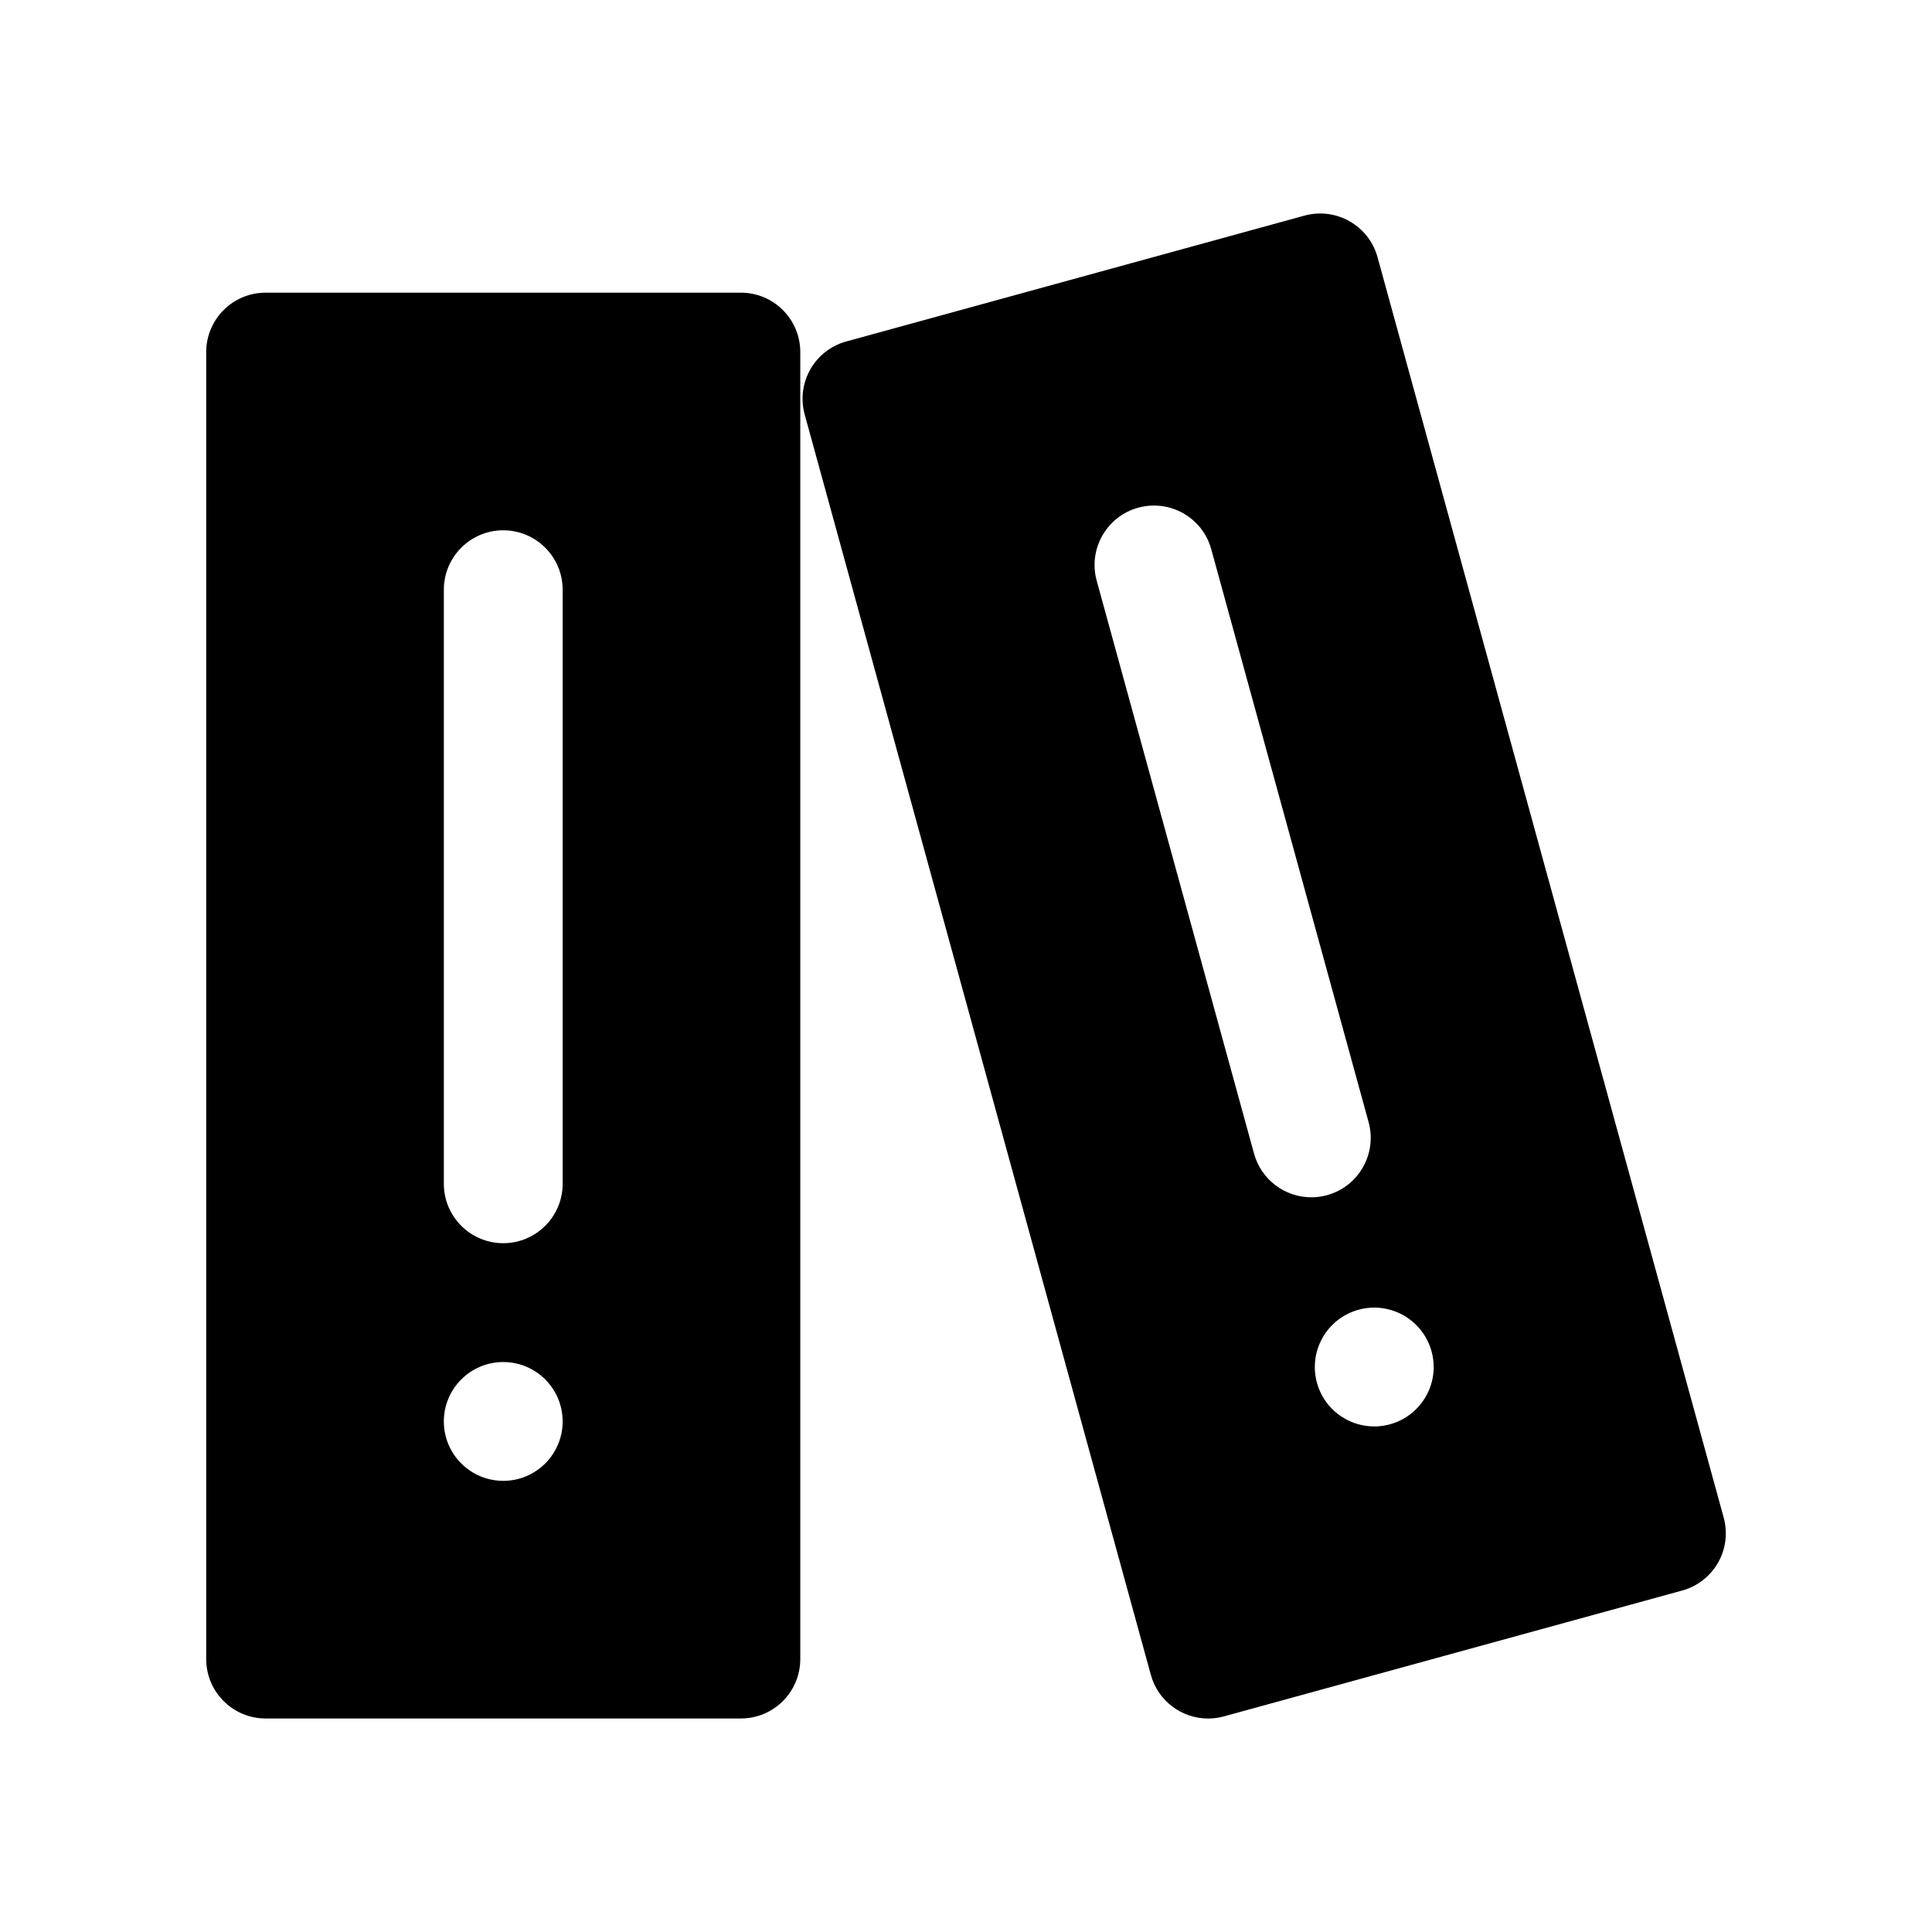
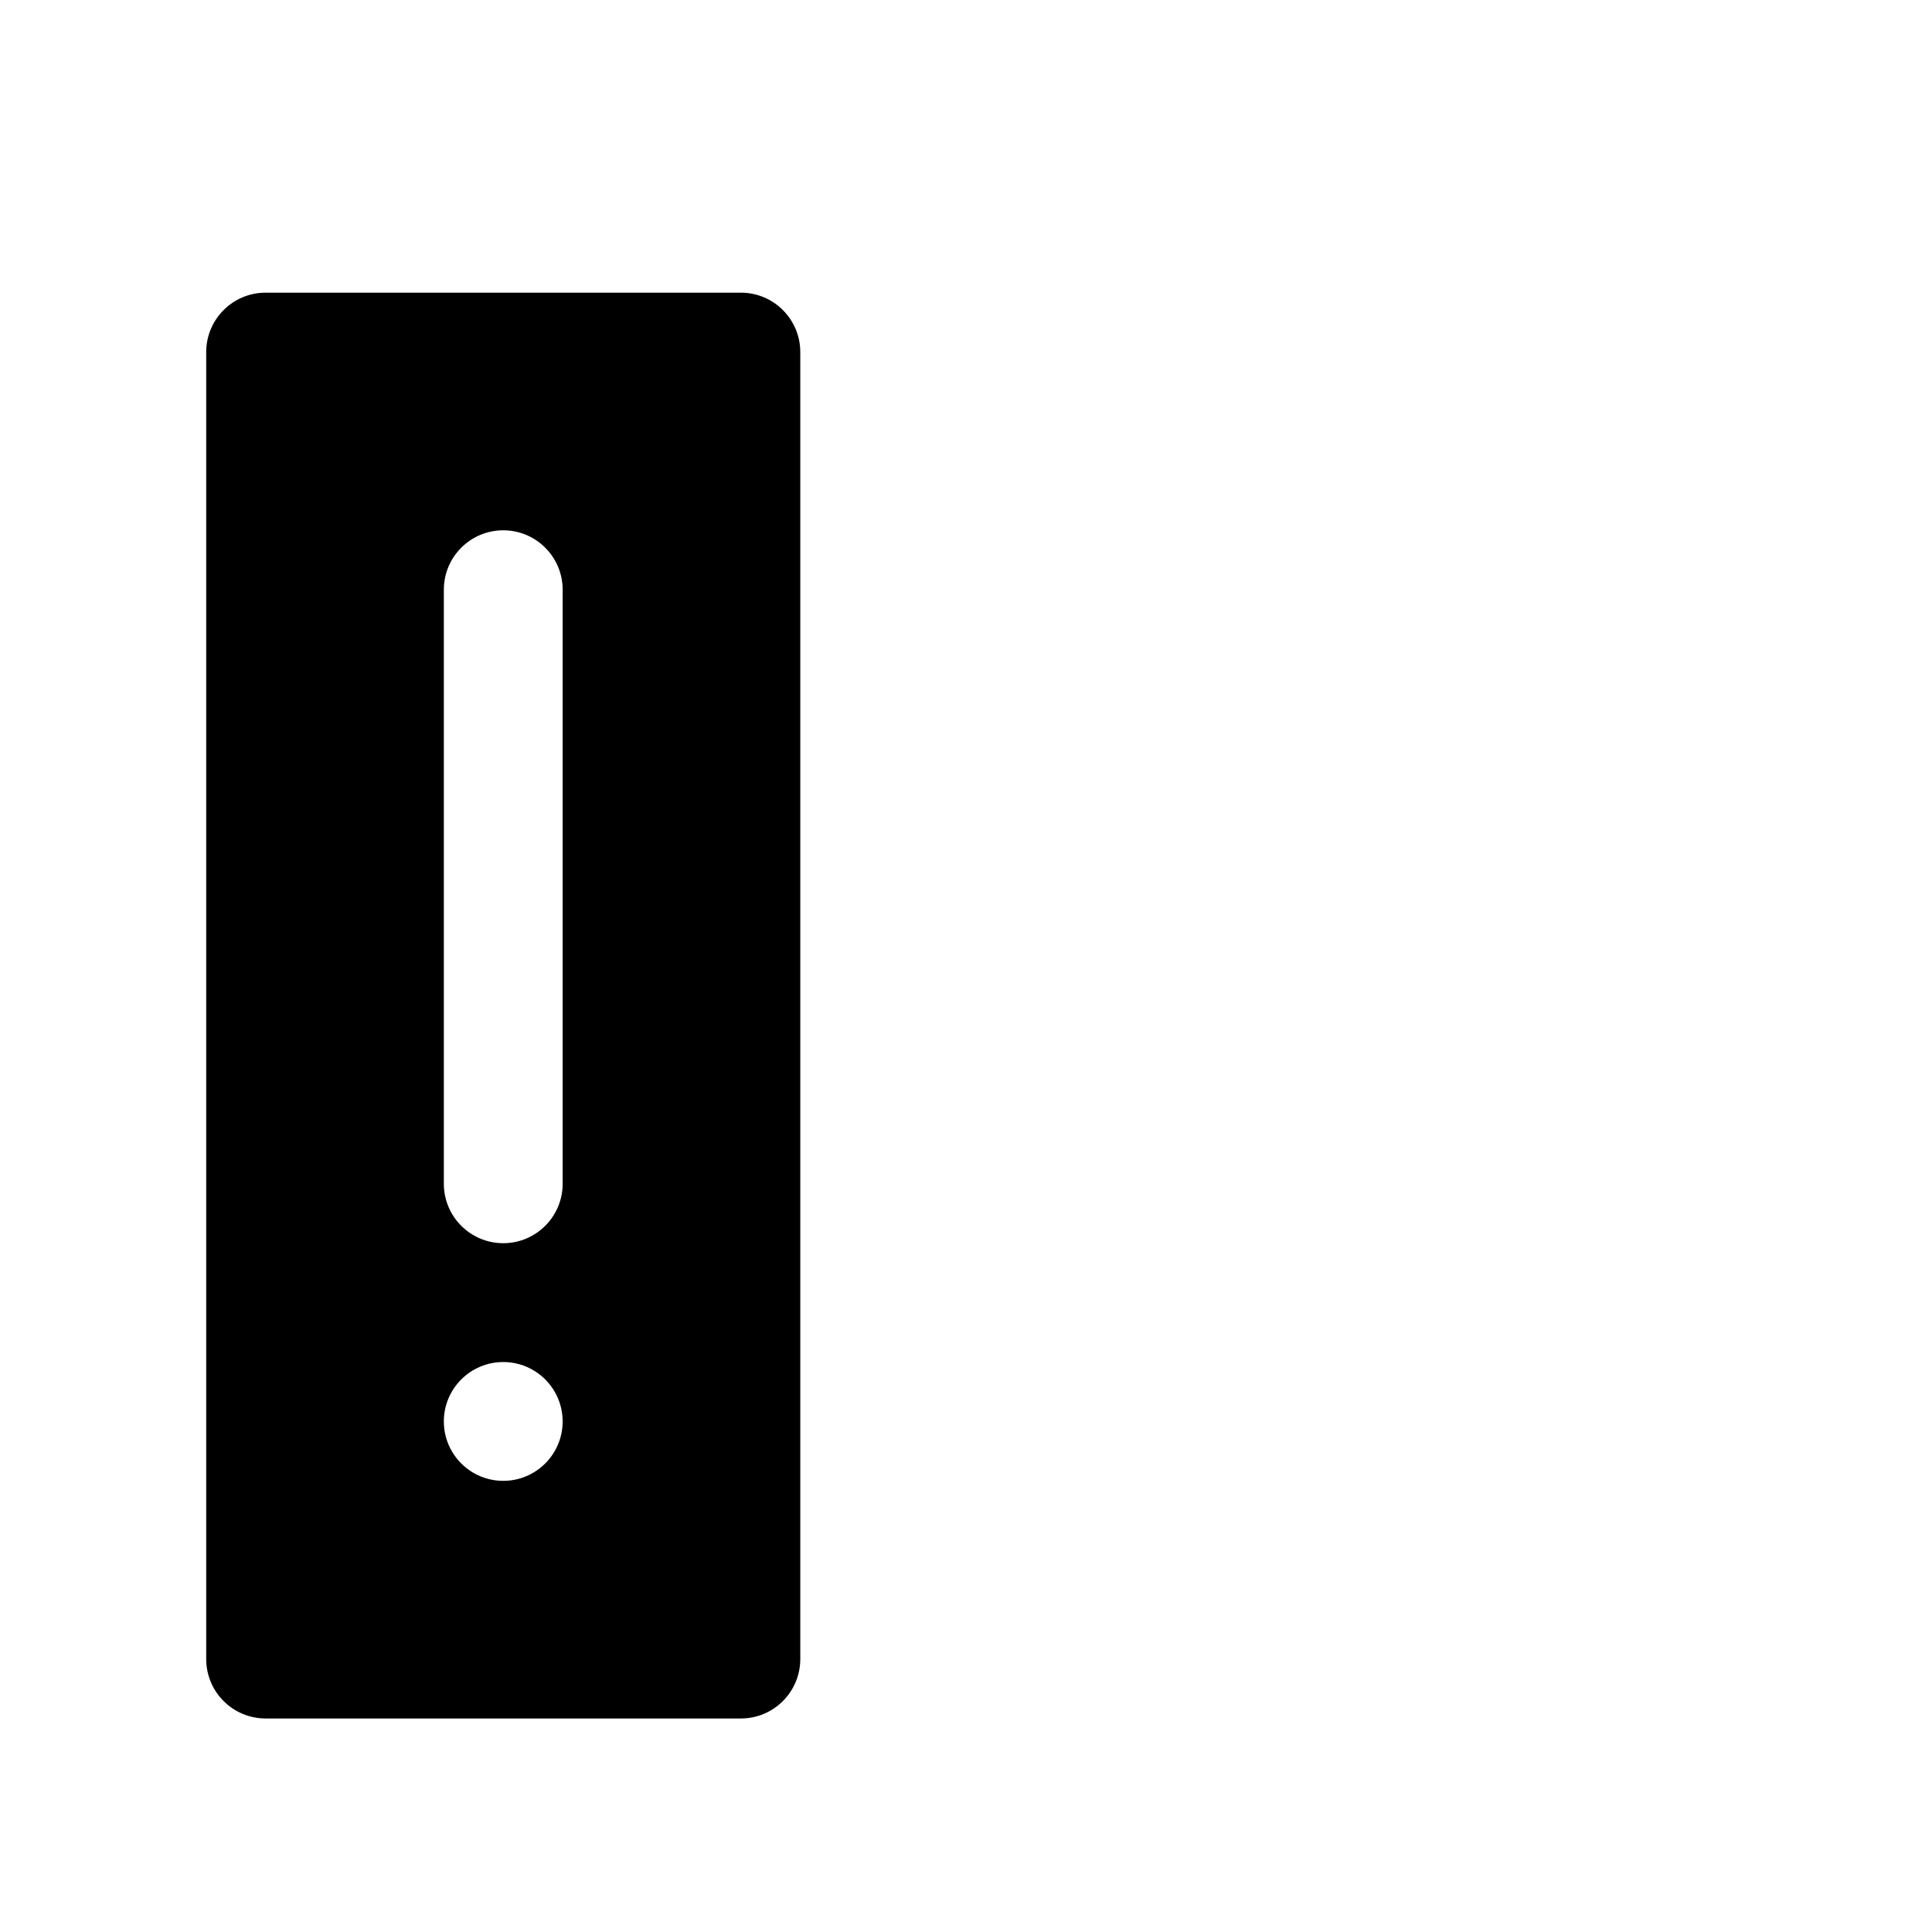
<svg xmlns="http://www.w3.org/2000/svg" fill="#000000" width="800px" height="800px" version="1.1" viewBox="144 144 512 512">
  <g>
    <path d="m340.34 221.56h-125.95c-8.691 0-15.742 7.055-15.742 15.742v346.37c0 8.691 7.055 15.742 15.742 15.742h125.95c8.691 0 15.742-7.055 15.742-15.742v-346.37c0.004-8.688-7.051-15.742-15.742-15.742zm-62.977 314.88c-8.691 0-15.742-7.055-15.742-15.742 0-8.691 7.055-15.742 15.742-15.742 8.691 0 15.742 7.055 15.742 15.742 0.004 8.688-7.051 15.742-15.742 15.742zm15.746-78.723c0 8.691-7.055 15.742-15.742 15.742-8.691 0-15.742-7.055-15.742-15.742v-157.44c0-8.691 7.055-15.742 15.742-15.742 8.691 0 15.742 7.055 15.742 15.742z" />
-     <path d="m600.79 546.15-91.73-334c-2.305-8.375-10.965-13.297-19.348-11.012l-121.46 33.355c-4.023 1.109-7.445 3.769-9.508 7.391-2.062 3.621-2.606 7.926-1.496 11.957l91.734 334c1.922 7 8.258 11.586 15.176 11.586 1.379 0 2.785-0.18 4.172-0.566l121.46-33.355c4.031-1.109 7.445-3.769 9.516-7.391 2.066-3.621 2.586-7.938 1.484-11.957zm-124.46-96.441-41.695-151.82c-2.297-8.383 2.629-17.051 11.012-19.348 8.383-2.297 17.043 2.629 19.348 11.012l41.699 151.83c2.297 8.375-2.629 17.043-11.012 19.348-1.395 0.387-2.793 0.566-4.172 0.566-6.922 0-13.258-4.59-15.18-11.586zm36.023 71.746c-8.375 2.297-17.051-2.629-19.348-11.004-2.297-8.383 2.629-17.051 11.004-19.355 8.391-2.297 17.051 2.629 19.363 11.012 2.309 8.371-2.621 17.039-11.02 19.348z" />
  </g>
</svg>